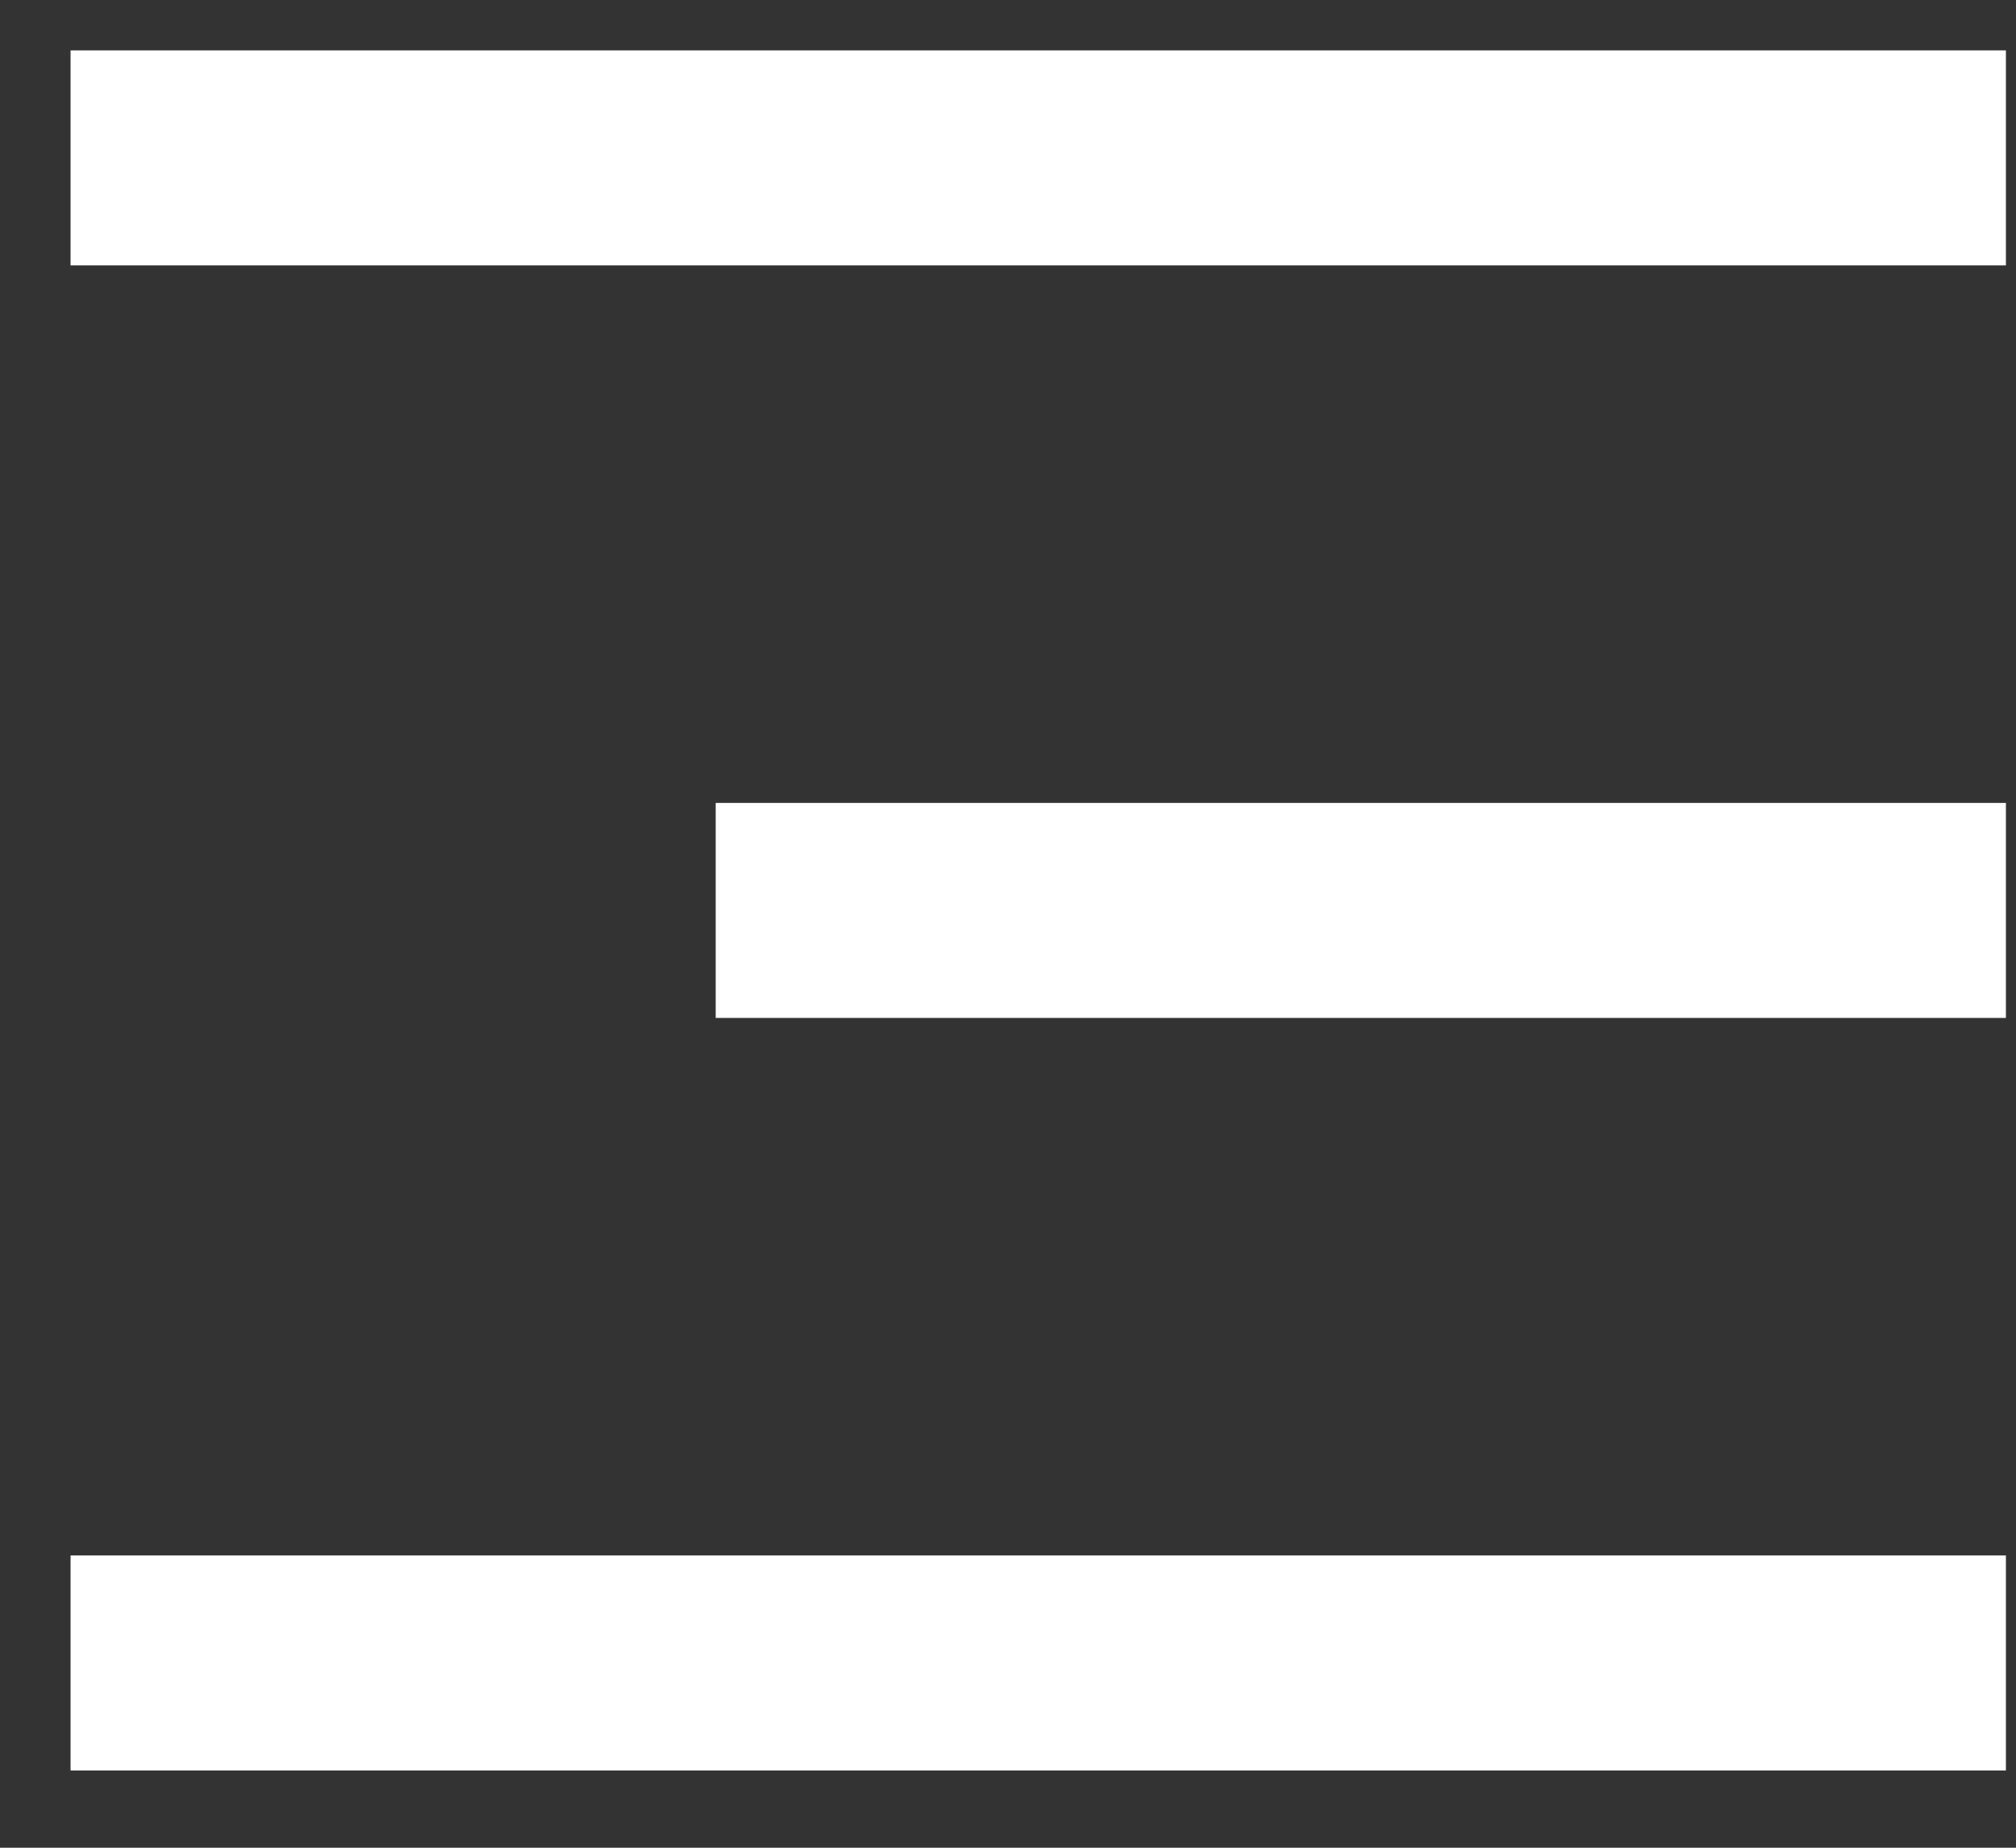
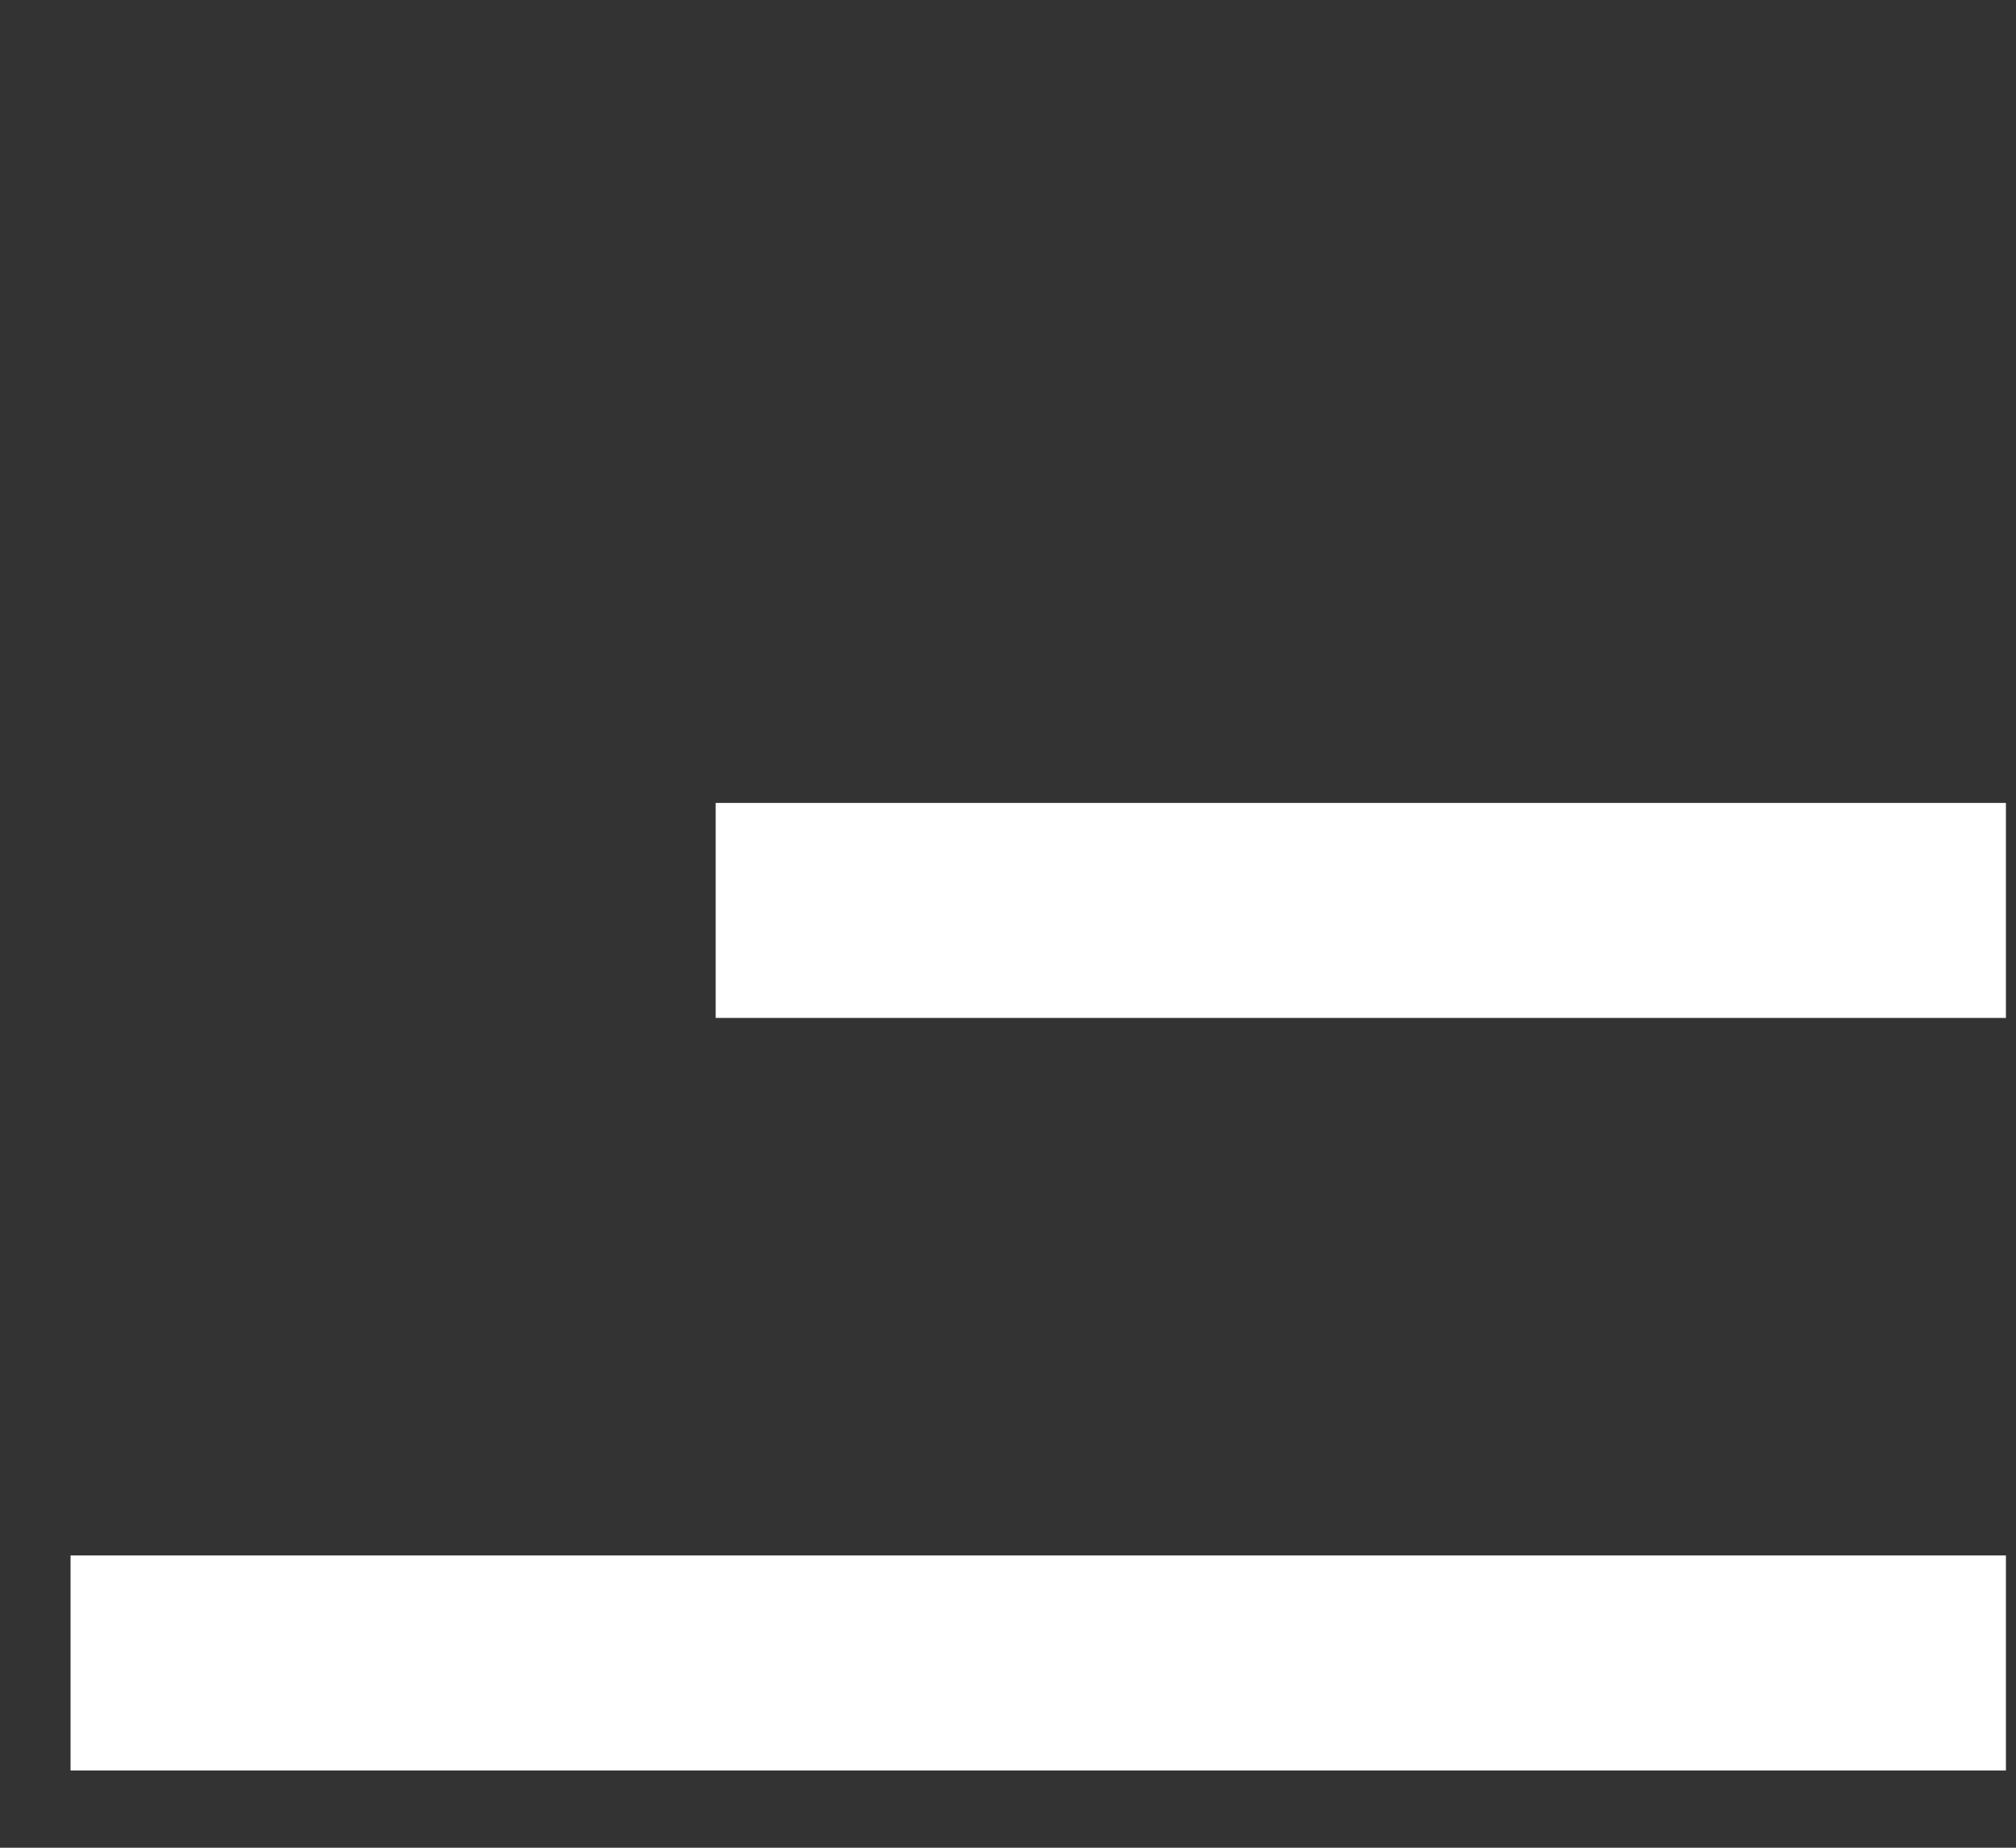
<svg xmlns="http://www.w3.org/2000/svg" width="24" height="22" viewBox="0 0 24 22" fill="none">
  <rect x="0" y="0" width="24" height="22" fill="#333333" stroke="none" />
-   <path d="M0.84 0.6H23.88V3.16H0.84V0.6ZM8.52 9.56H23.88V12.12H8.52V9.56ZM0.84 18.52H23.88V21.08H0.84V18.52Z" fill="white" />
+   <path d="M0.84 0.6H23.88V3.16V0.6ZM8.52 9.56H23.88V12.12H8.52V9.56ZM0.84 18.52H23.88V21.08H0.84V18.52Z" fill="white" />
</svg>